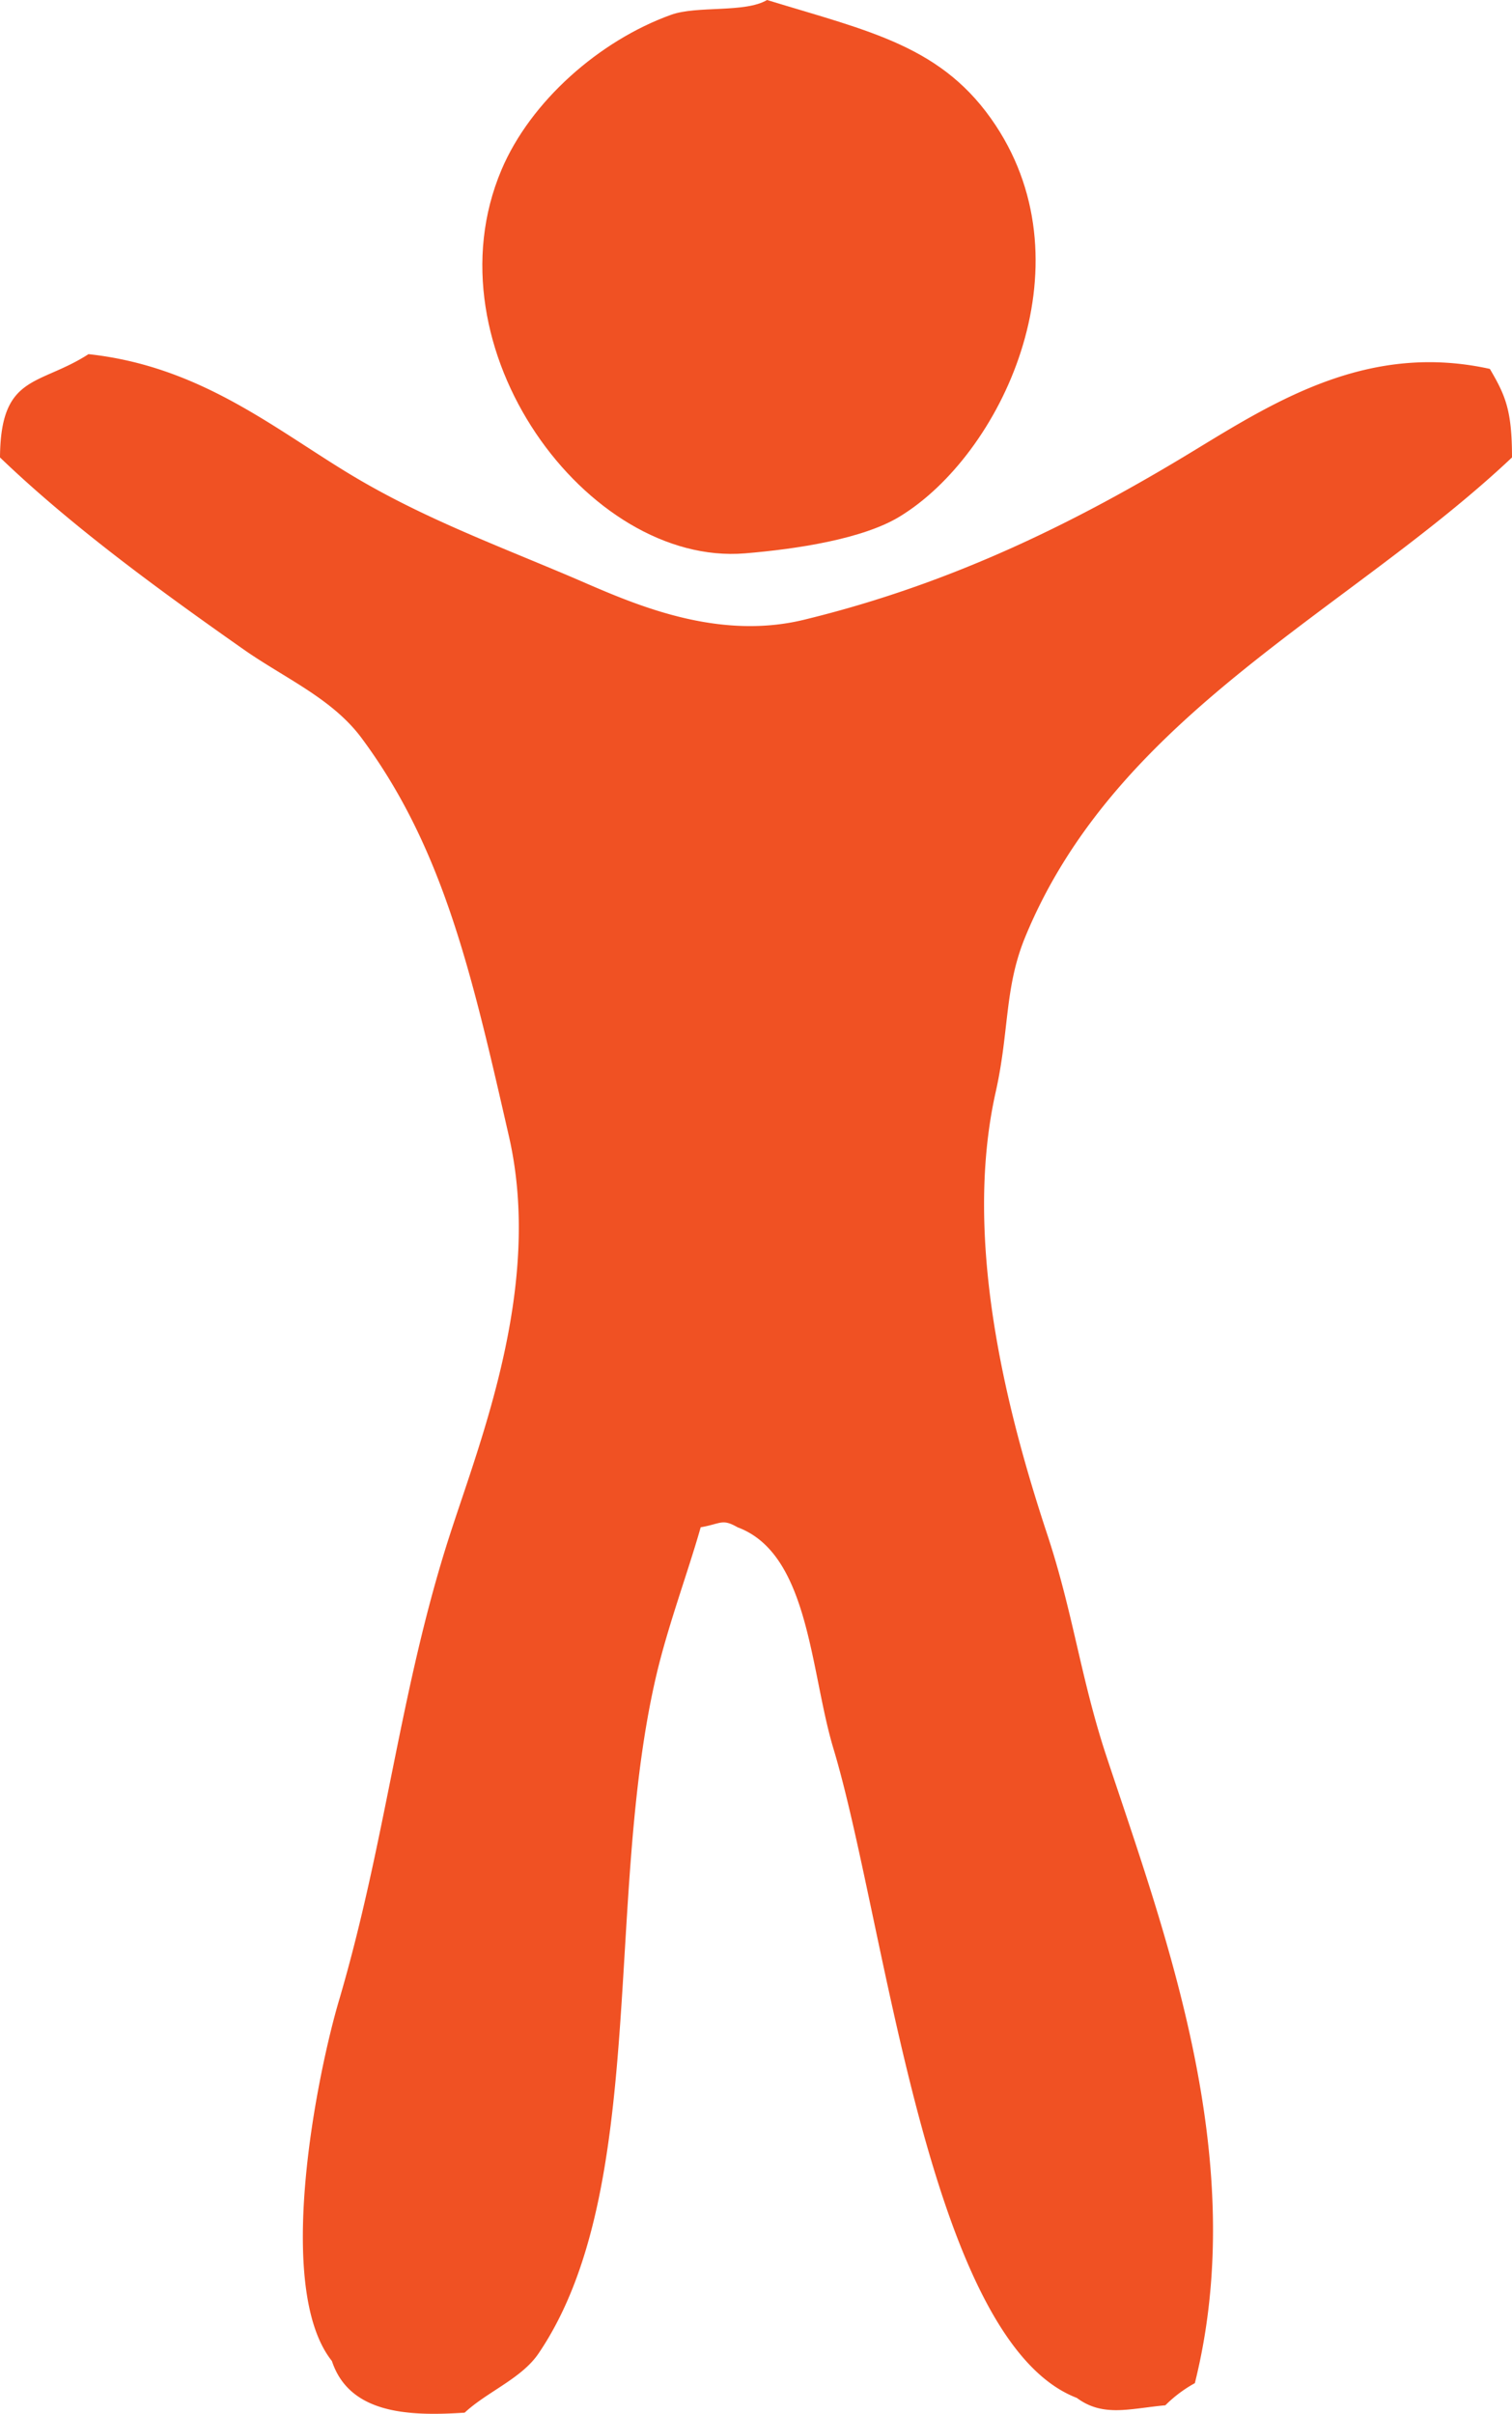
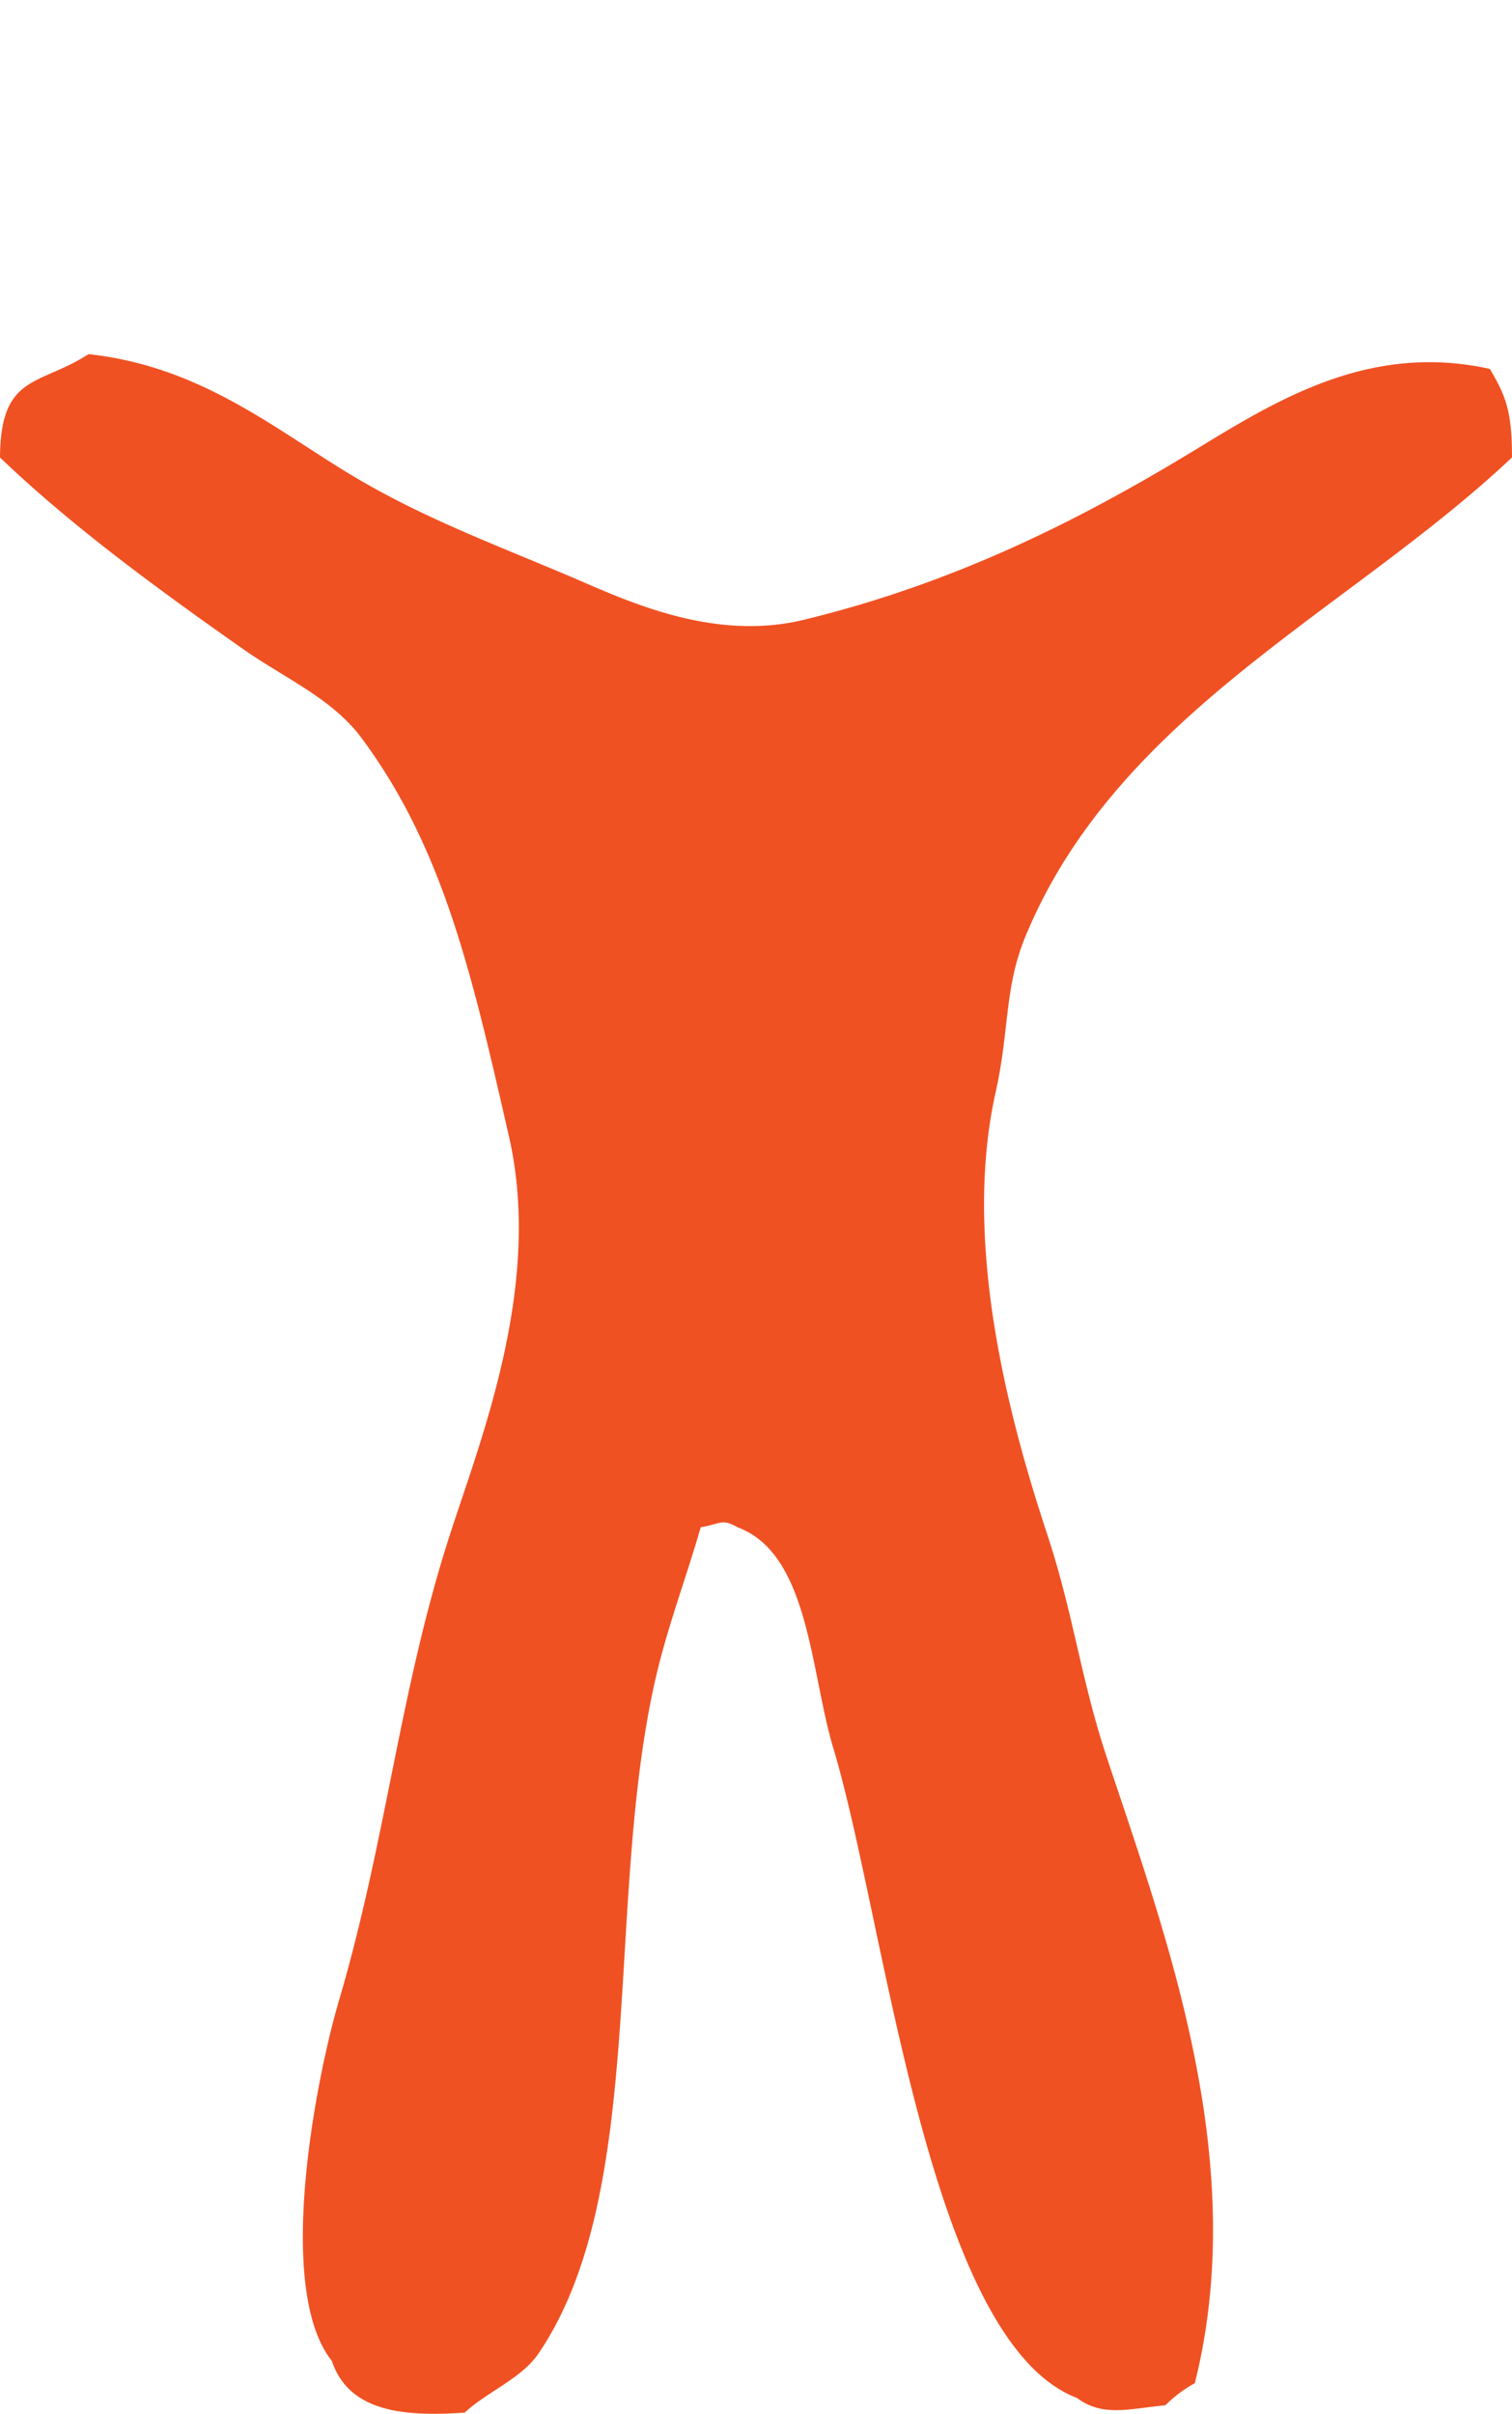
<svg xmlns="http://www.w3.org/2000/svg" id="Layer_1" data-name="Layer 1" viewBox="0 0 205 327.15">
  <defs>
    <style>.cls-1{fill:#f05123;fill-rule:evenodd;}</style>
  </defs>
-   <path class="cls-1" d="M299,257c14.05,4.3,23.9,6.25,31,17,12.76,19.31.71,44.64-13,53-5,3.06-14,4.42-21,5-21.32,1.75-43.26-27.81-33-52,3.93-9.26,13.26-17.5,23-21C289.51,257.74,296,258.78,299,257Z" transform="translate(-195 -257)" />
  <path class="cls-1" d="M207,305c14.82,1.6,24.72,9.72,35,16,9.61,5.87,19.23,9.45,30,14,7.31,3.09,19.31,9.08,32,6,20.18-4.9,37.11-13.32,53-23,11.27-6.87,23.74-14.59,40-11,2.1,3.59,3,5.57,3,12-22.12,20.87-53.54,34.71-66,65-2.84,6.91-2.14,12.7-4,21-4.54,20.23,1.63,43.77,7,60,3.5,10.59,4.53,19.49,8,30,8,24.14,19.57,54.7,12,85a17.82,17.82,0,0,0-4,3c-4.87.45-8.44,1.64-12-1-20.17-7.74-25.89-64.39-33-88-3.16-10.48-3.27-26.39-13-30-2.11-1.21-2.23-.48-5,0-1.68,5.95-4.41,13.25-6,20-7.13,30.34-1,69.94-16,92-2.31,3.39-7,5.19-10,8-7.39.48-15.6.26-18-7-7.88-9.91-2-38.92,1-49,6.41-21.82,8.2-42,15-63,4.23-13.08,12.6-33.91,8-54-5-21.86-8.85-39-20-54-4-5.36-10.43-8.09-16-12-11.16-7.84-23.23-16.61-33-26C195.07,307.65,200.28,309.34,207,305Z" transform="translate(-195 -257)" />
</svg>